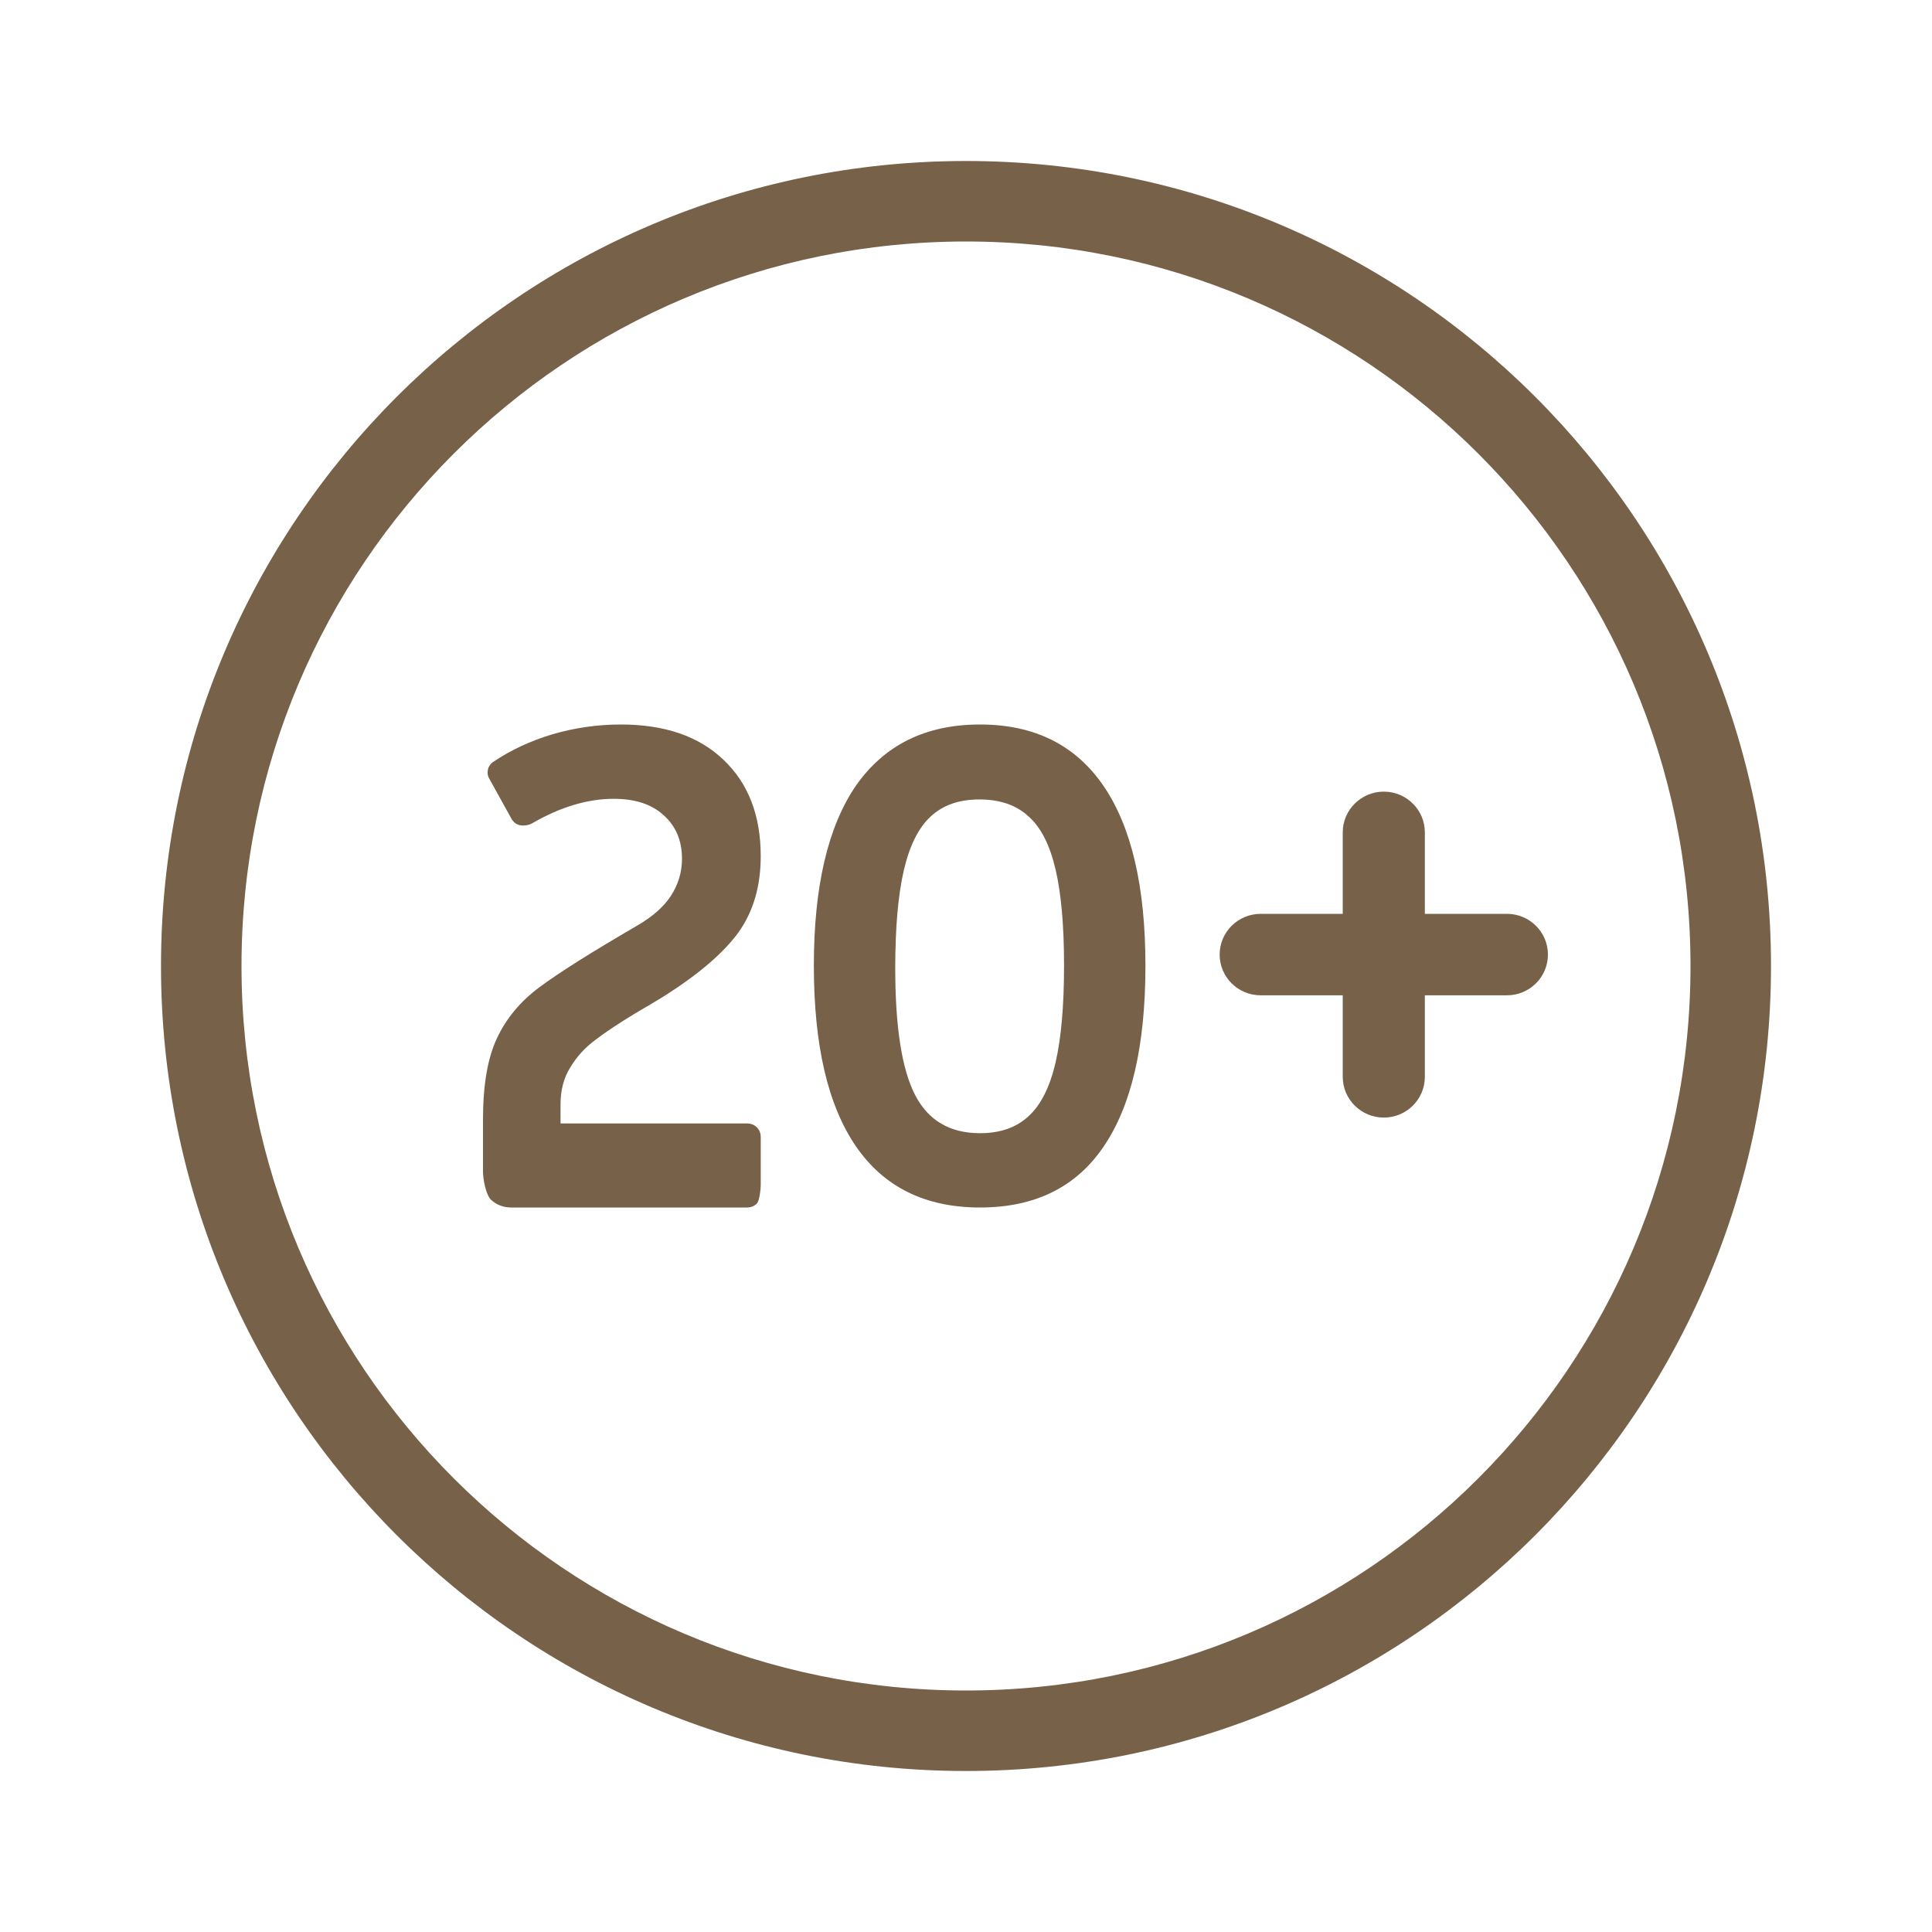
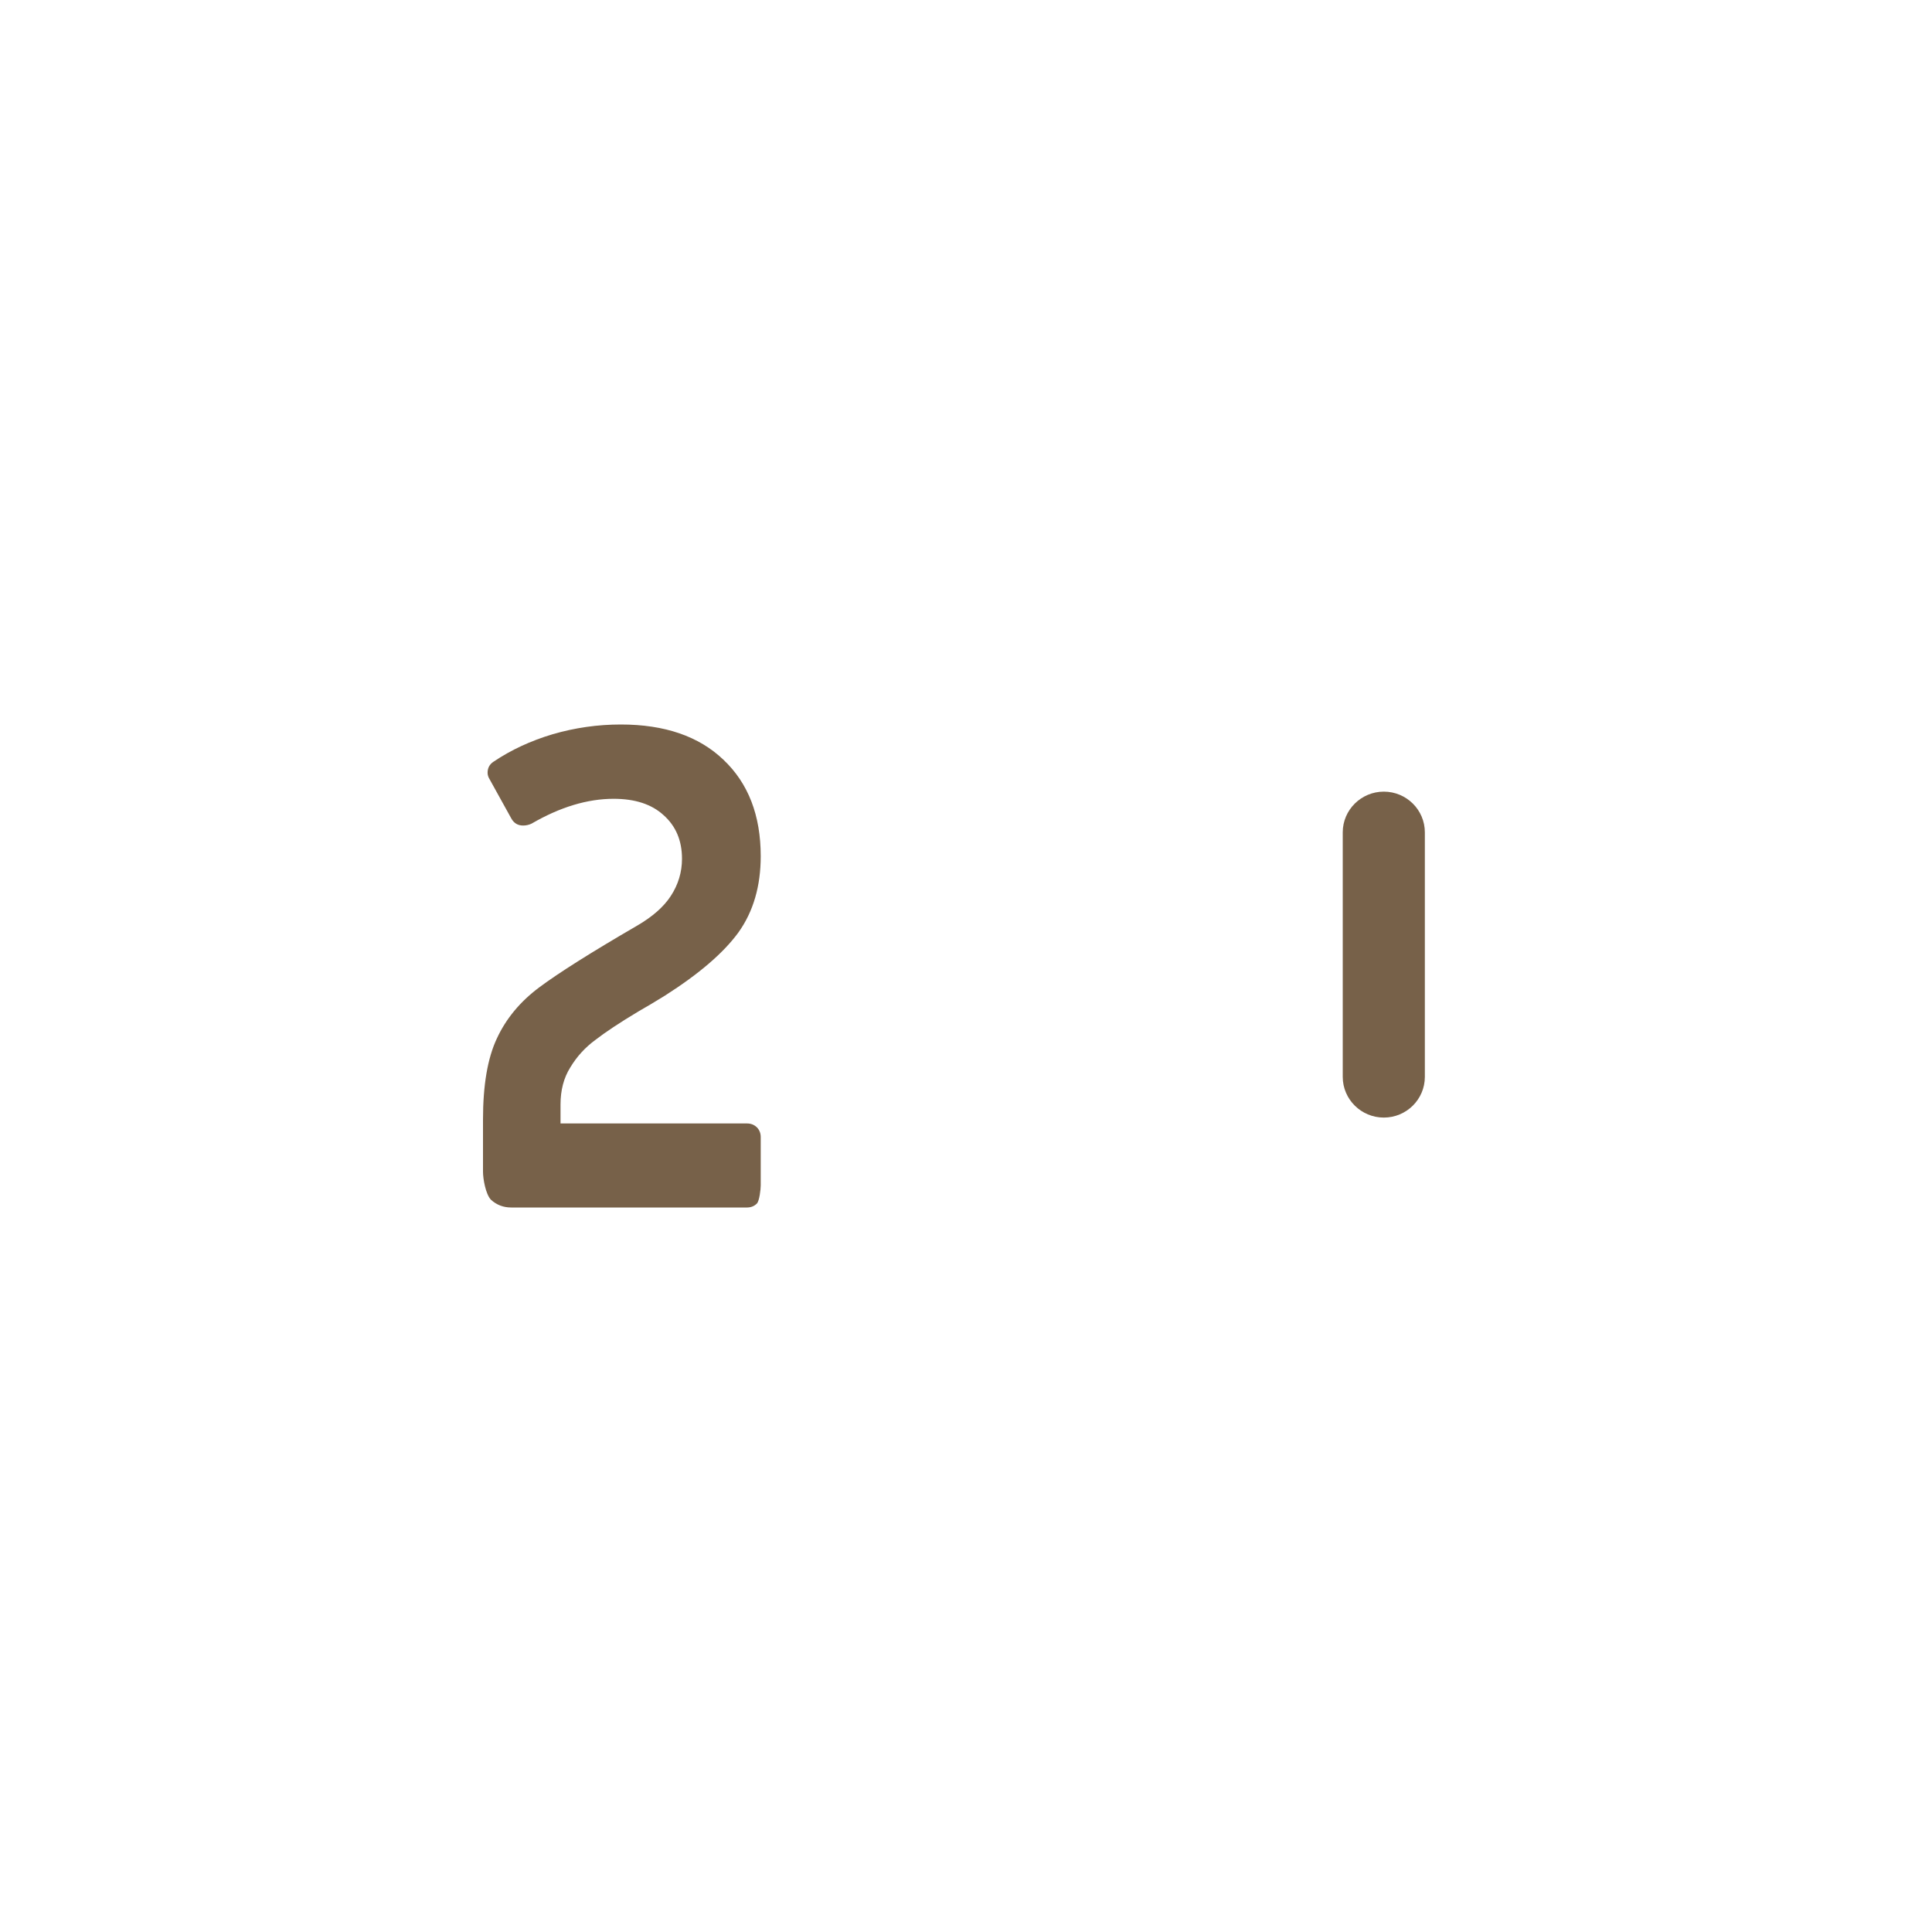
<svg xmlns="http://www.w3.org/2000/svg" width="24" height="24" viewBox="0 0 24 24" fill="none">
-   <path fill-rule="evenodd" clip-rule="evenodd" d="M12 21C16.971 21 21 16.971 21 12C21 7.029 16.971 3 12 3C7.029 3 3 7.029 3 12C3 16.971 7.029 21 12 21ZM12 22C17.523 22 22 17.523 22 12C22 6.477 17.523 2 12 2C6.477 2 2 6.477 2 12C2 17.523 6.477 22 12 22Z" fill="#776149" />
  <path d="M16.68 10.34C16.68 10.061 16.909 9.834 17.19 9.834C17.472 9.834 17.7 10.061 17.7 10.34V13.377C17.7 13.656 17.472 13.883 17.19 13.883C16.909 13.883 16.68 13.656 16.68 13.377V10.34Z" fill="#776149" />
-   <path d="M15.661 12.364C15.379 12.364 15.151 12.138 15.151 11.858C15.151 11.579 15.379 11.352 15.661 11.352H18.72C19.001 11.352 19.229 11.579 19.229 11.858C19.229 12.138 19.001 12.364 18.72 12.364H15.661Z" fill="#776149" />
  <path d="M6.351 15C6.253 15 6.169 14.968 6.098 14.903C6.033 14.833 6 14.646 6 14.555V13.907C6 13.48 6.057 13.146 6.171 12.903C6.285 12.655 6.462 12.441 6.702 12.263C6.941 12.085 7.343 11.831 7.909 11.502C8.105 11.389 8.246 11.264 8.333 11.13C8.425 10.989 8.472 10.835 8.472 10.668C8.472 10.441 8.395 10.261 8.243 10.126C8.096 9.991 7.89 9.923 7.623 9.923C7.297 9.923 6.957 10.026 6.604 10.231C6.571 10.247 6.536 10.255 6.498 10.255C6.432 10.255 6.383 10.225 6.351 10.166L6.082 9.68C6.065 9.653 6.057 9.626 6.057 9.599C6.057 9.54 6.082 9.494 6.131 9.462C6.348 9.316 6.593 9.202 6.865 9.121C7.142 9.04 7.425 9 7.713 9C8.257 9 8.681 9.146 8.986 9.437C9.295 9.729 9.45 10.128 9.45 10.636C9.45 11.008 9.358 11.324 9.173 11.583C8.988 11.837 8.684 12.098 8.26 12.368C8.129 12.449 8.02 12.514 7.933 12.563C7.699 12.703 7.52 12.822 7.395 12.919C7.27 13.011 7.166 13.124 7.085 13.259C7.003 13.389 6.963 13.543 6.963 13.721V13.956H9.279C9.328 13.956 9.369 13.972 9.402 14.004C9.434 14.036 9.45 14.077 9.45 14.126V14.725C9.45 14.773 9.434 14.919 9.402 14.951C9.369 14.984 9.328 15 9.279 15H6.351Z" fill="#776149" />
-   <path d="M12.174 15C11.494 15 10.98 14.746 10.632 14.239C10.284 13.731 10.11 12.984 10.11 11.996C10.11 11.014 10.284 10.269 10.632 9.761C10.986 9.254 11.499 9 12.174 9C12.848 9 13.359 9.254 13.707 9.761C14.055 10.269 14.229 11.014 14.229 11.996C14.229 12.989 14.055 13.739 13.707 14.247C13.365 14.749 12.854 15 12.174 15ZM12.174 14.077C12.424 14.077 12.625 14.007 12.777 13.866C12.93 13.726 13.041 13.505 13.112 13.202C13.182 12.9 13.218 12.498 13.218 11.996C13.218 11.494 13.182 11.095 13.112 10.798C13.041 10.495 12.93 10.277 12.777 10.142C12.625 10.001 12.421 9.931 12.166 9.931C11.915 9.931 11.714 10.001 11.562 10.142C11.41 10.282 11.298 10.506 11.227 10.814C11.157 11.116 11.121 11.521 11.121 12.028C11.121 12.757 11.203 13.281 11.366 13.599C11.529 13.918 11.799 14.077 12.174 14.077Z" fill="#776149" />
</svg>